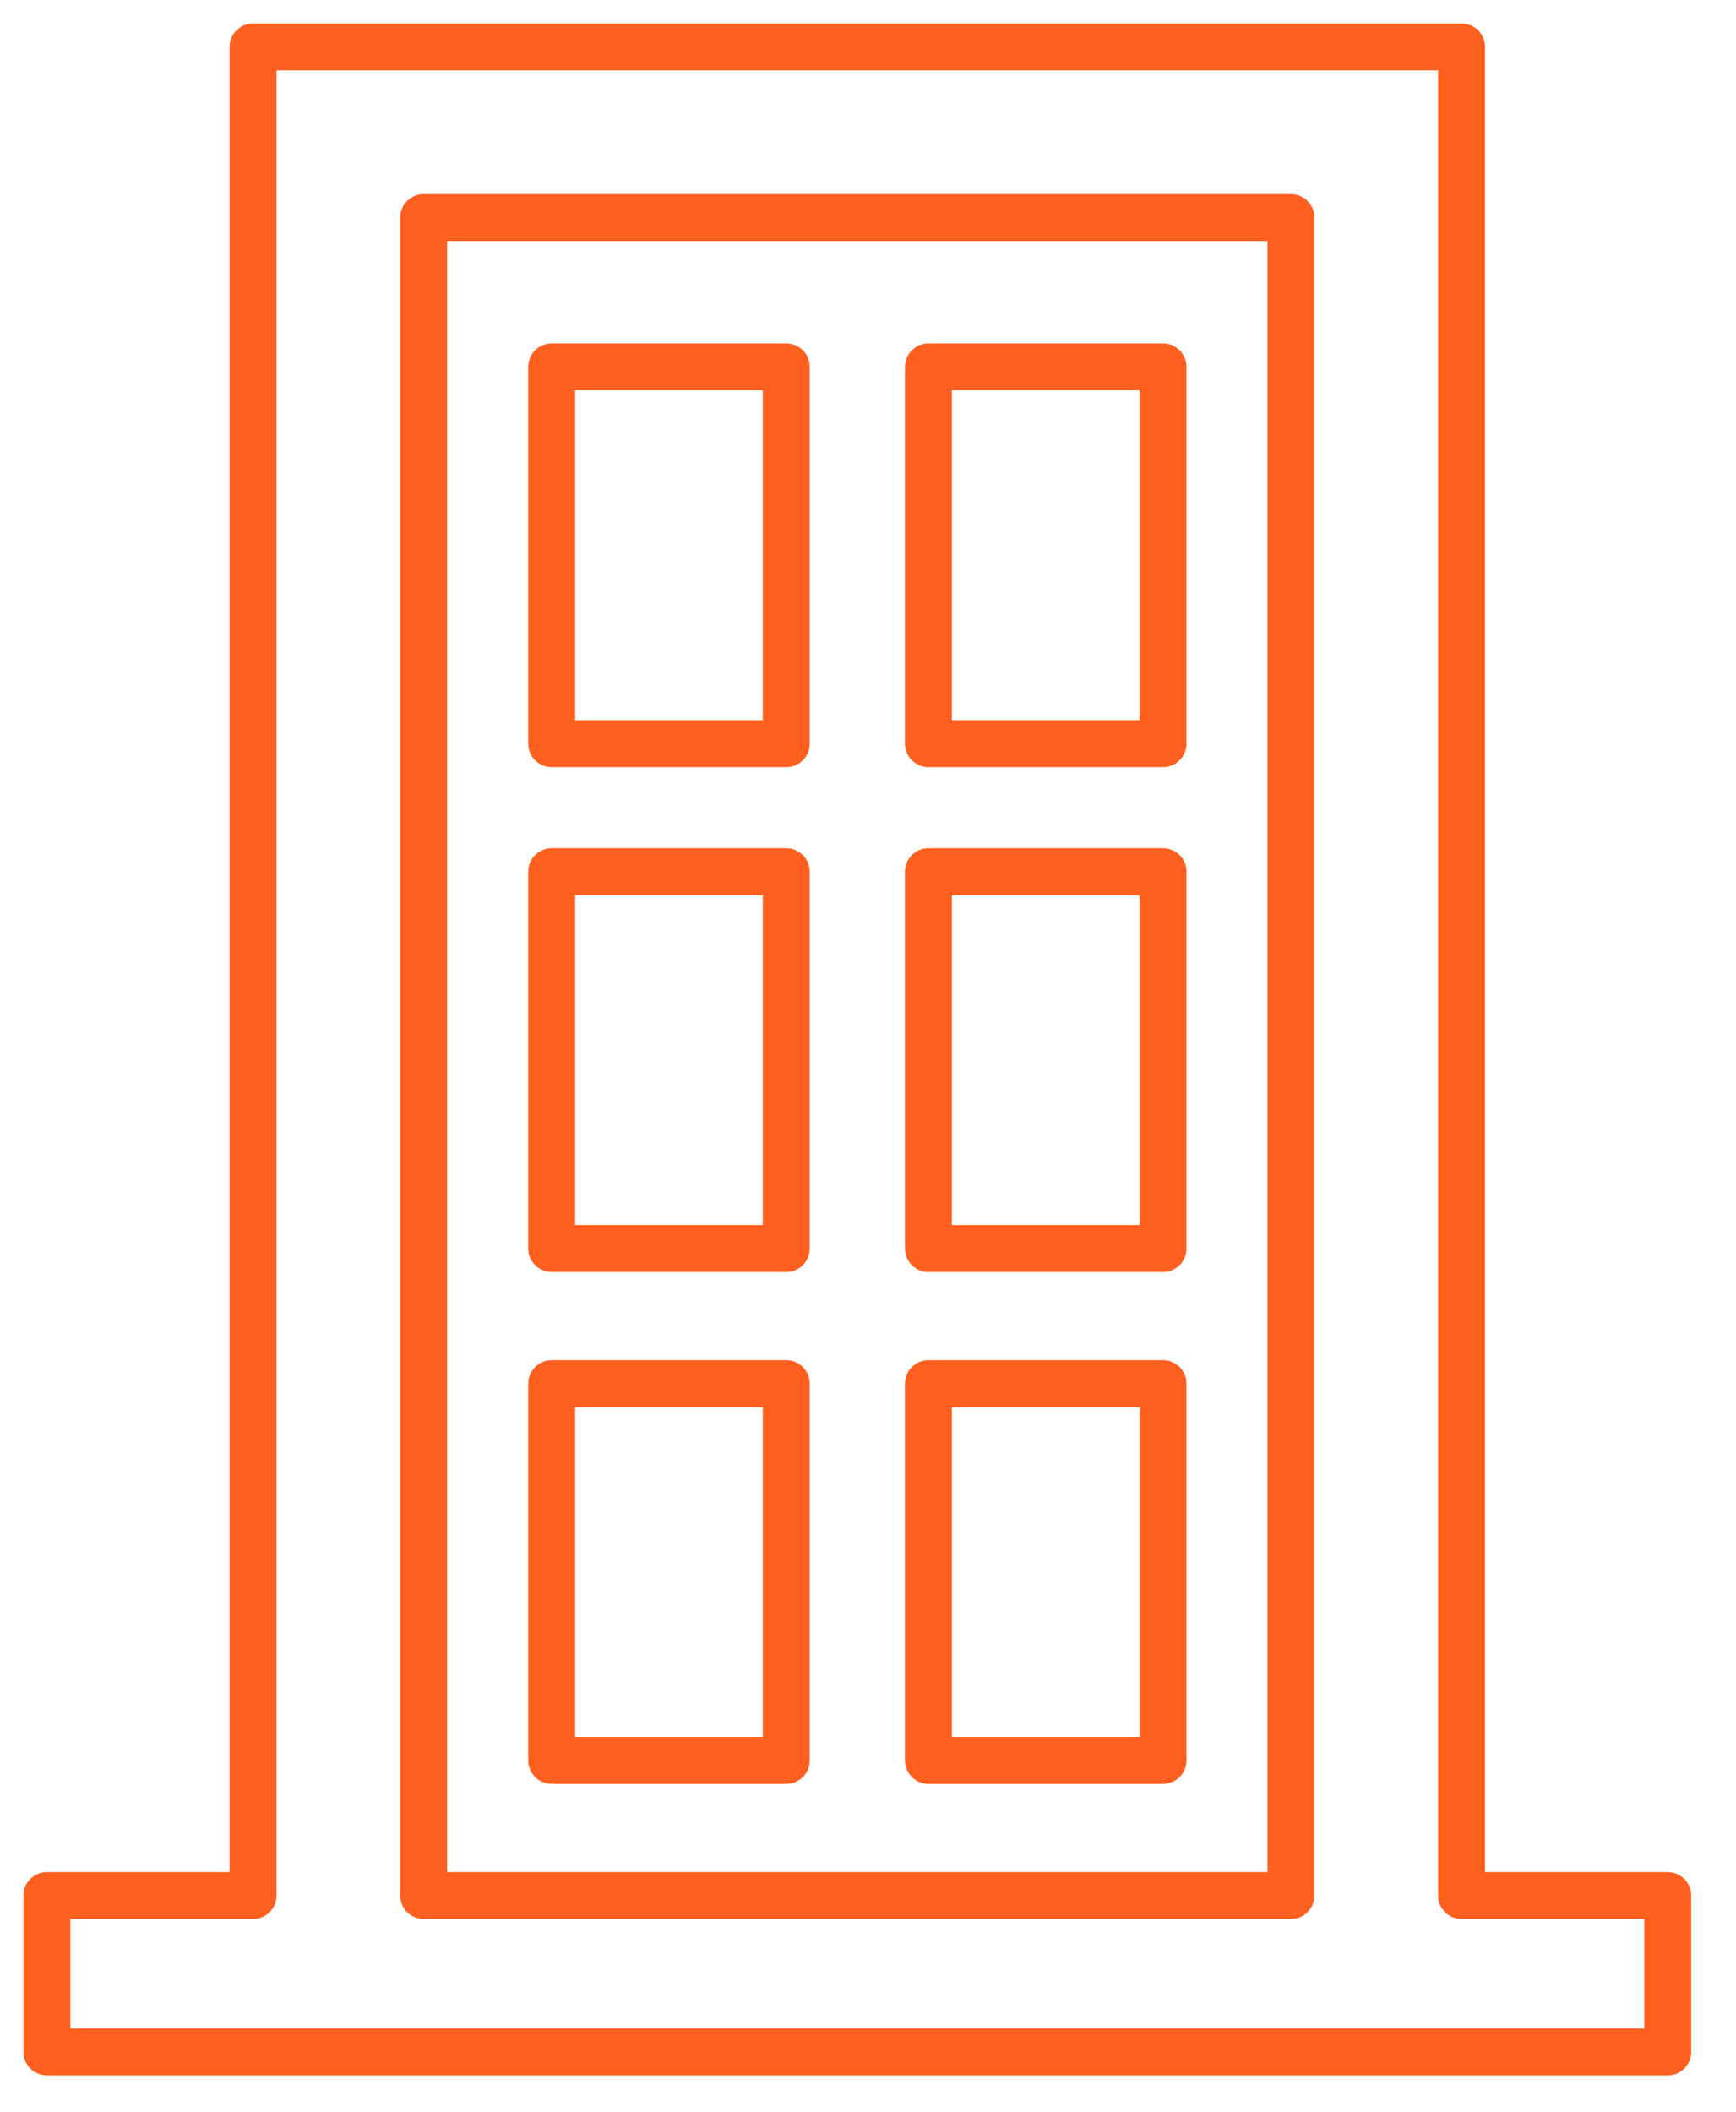
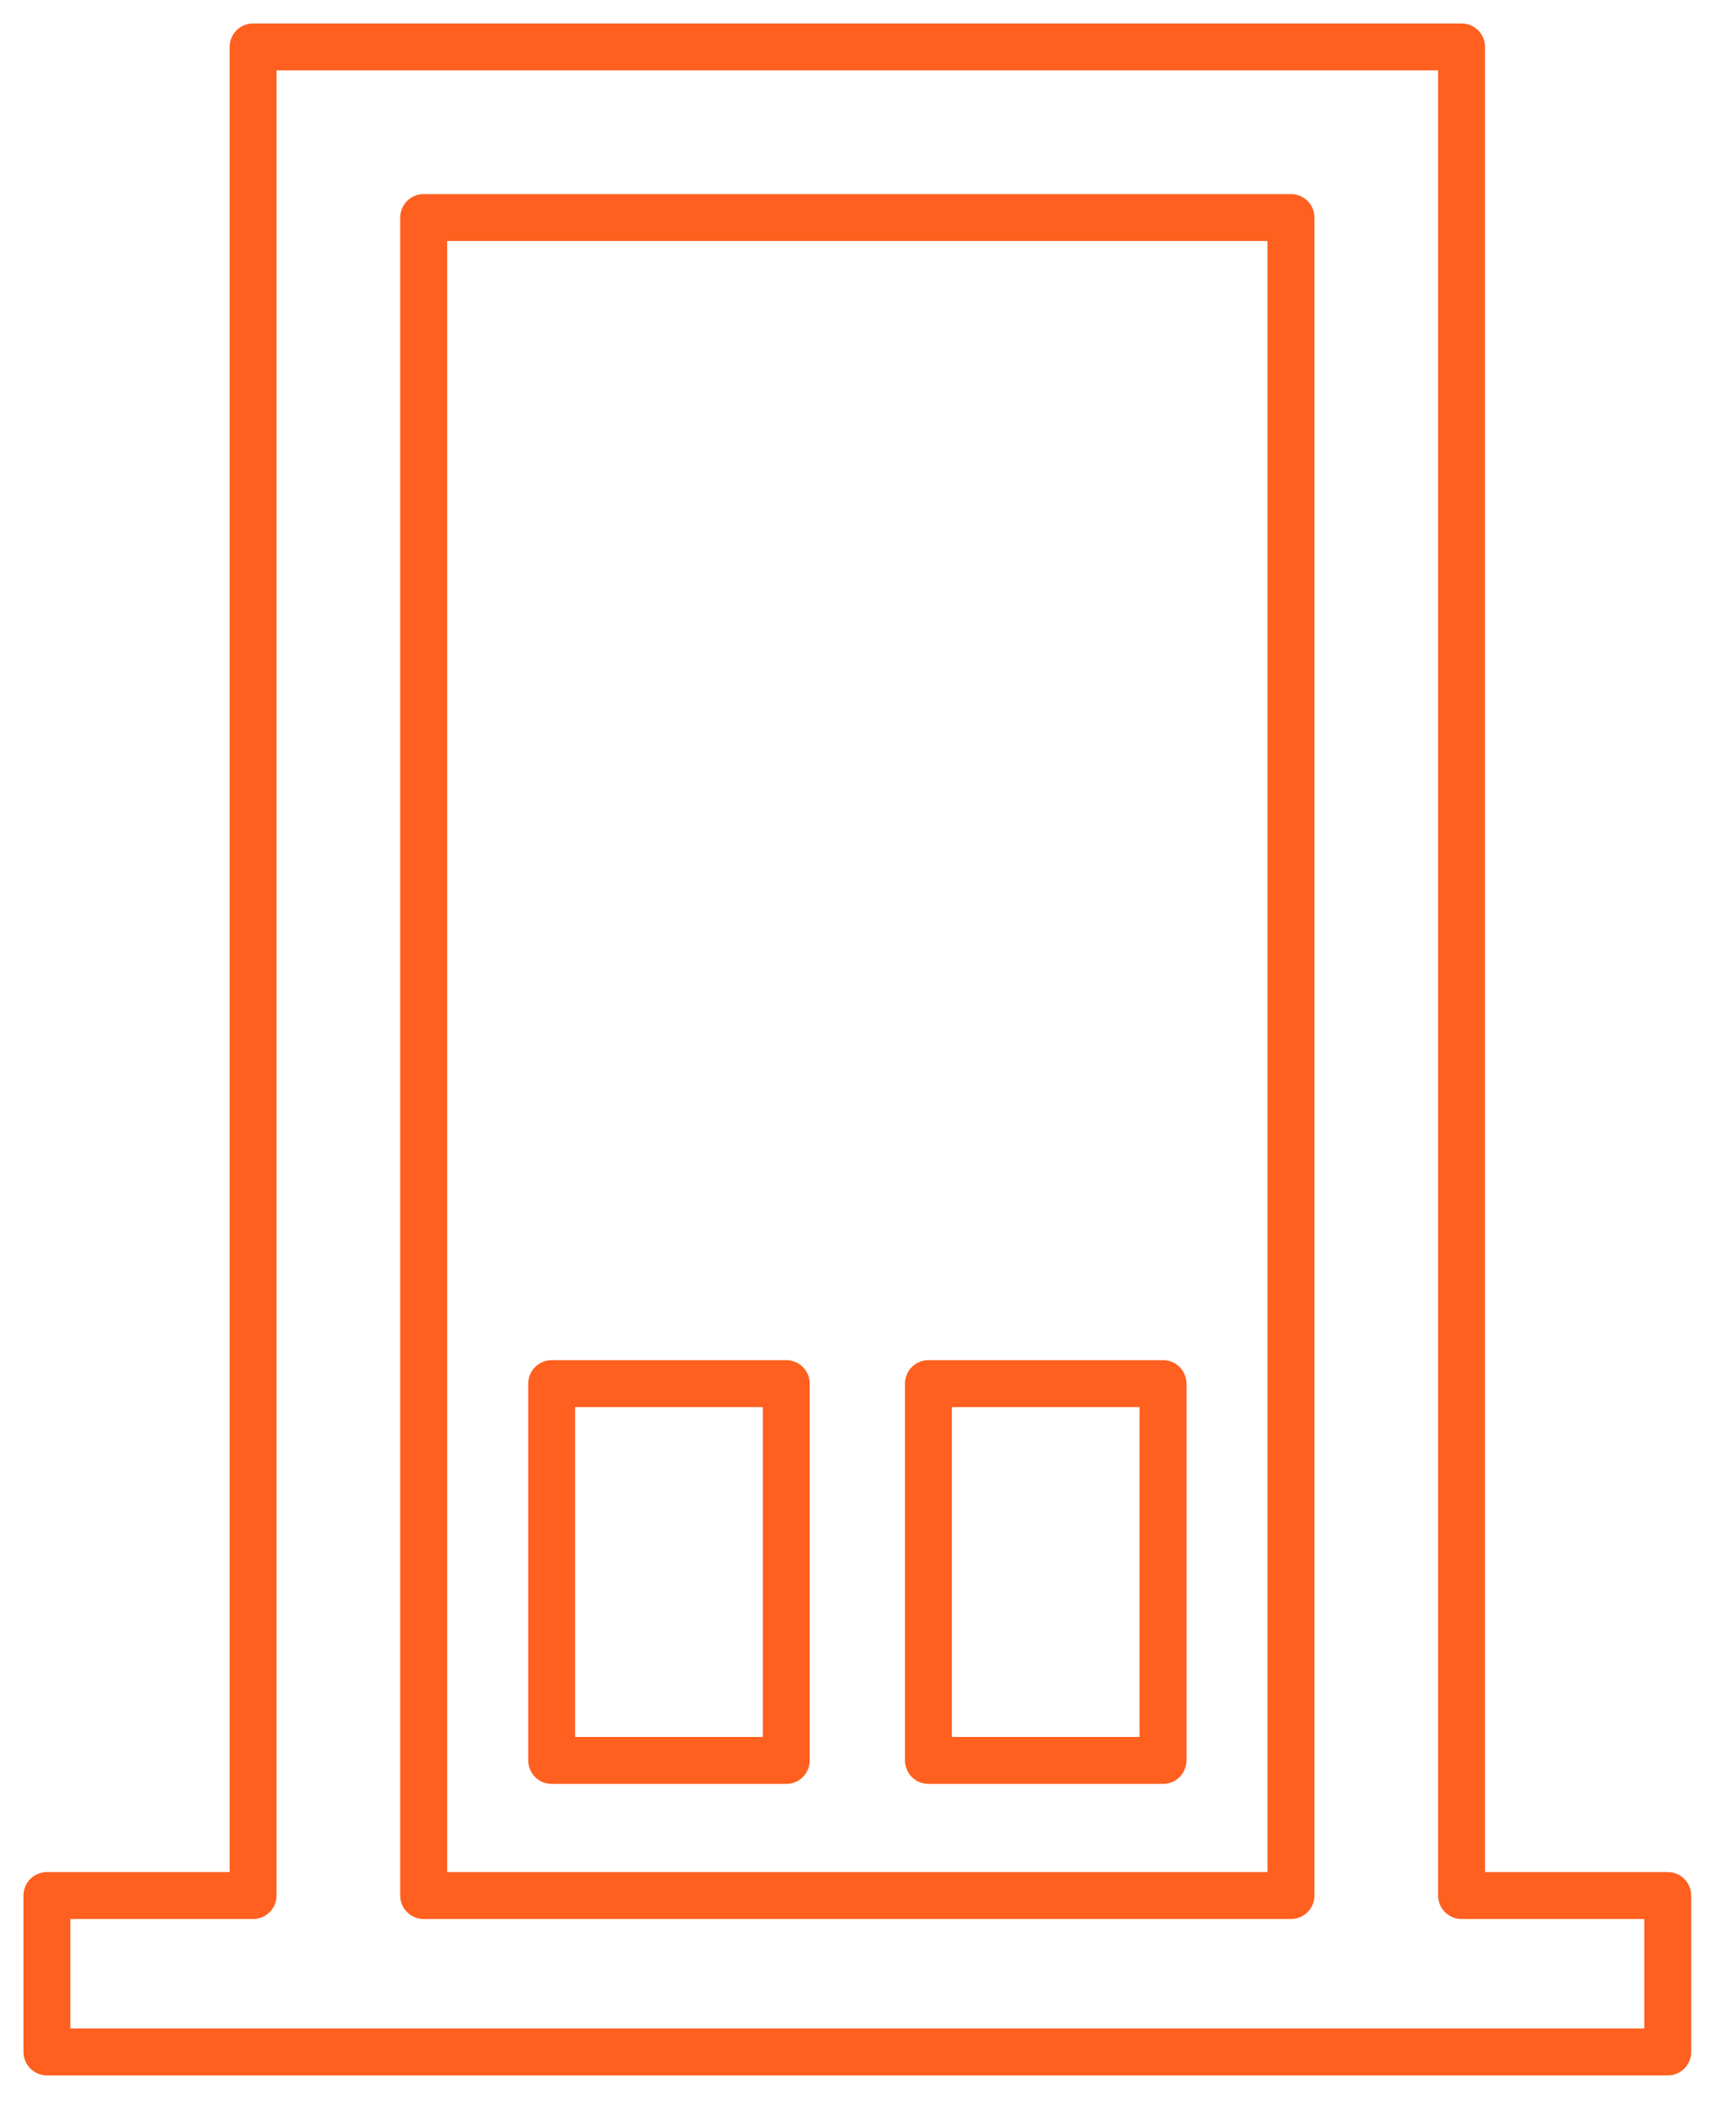
<svg xmlns="http://www.w3.org/2000/svg" width="37" height="45" viewBox="0 0 37 45" fill="none">
  <path d="M27.515 4.636H9.03V40.394H27.515V4.636Z" stroke="#FF5F1F" stroke-miterlimit="10" stroke-linecap="round" stroke-linejoin="round" />
  <path d="M31.151 40.394V1H5.394V40.394H1V43.727H35.545V40.394H31.151Z" stroke="#FF5F1F" stroke-miterlimit="10" stroke-linecap="round" stroke-linejoin="round" />
-   <path d="M16.758 7.818H11.758V15.848H16.758V7.818Z" stroke="#FF5F1F" stroke-miterlimit="10" stroke-linecap="round" stroke-linejoin="round" />
-   <path d="M24.788 7.818H19.788V15.848H24.788V7.818Z" stroke="#FF5F1F" stroke-miterlimit="10" stroke-linecap="round" stroke-linejoin="round" />
-   <path d="M16.758 18.576H11.758V26.606H16.758V18.576Z" stroke="#FF5F1F" stroke-miterlimit="10" stroke-linecap="round" stroke-linejoin="round" />
-   <path d="M24.788 18.576H19.788V26.606H24.788V18.576Z" stroke="#FF5F1F" stroke-miterlimit="10" stroke-linecap="round" stroke-linejoin="round" />
  <path d="M16.758 29.485H11.758V37.515H16.758V29.485Z" stroke="#FF5F1F" stroke-miterlimit="10" stroke-linecap="round" stroke-linejoin="round" />
  <path d="M24.788 29.485H19.788V37.515H24.788V29.485Z" stroke="#FF5F1F" stroke-miterlimit="10" stroke-linecap="round" stroke-linejoin="round" />
</svg>